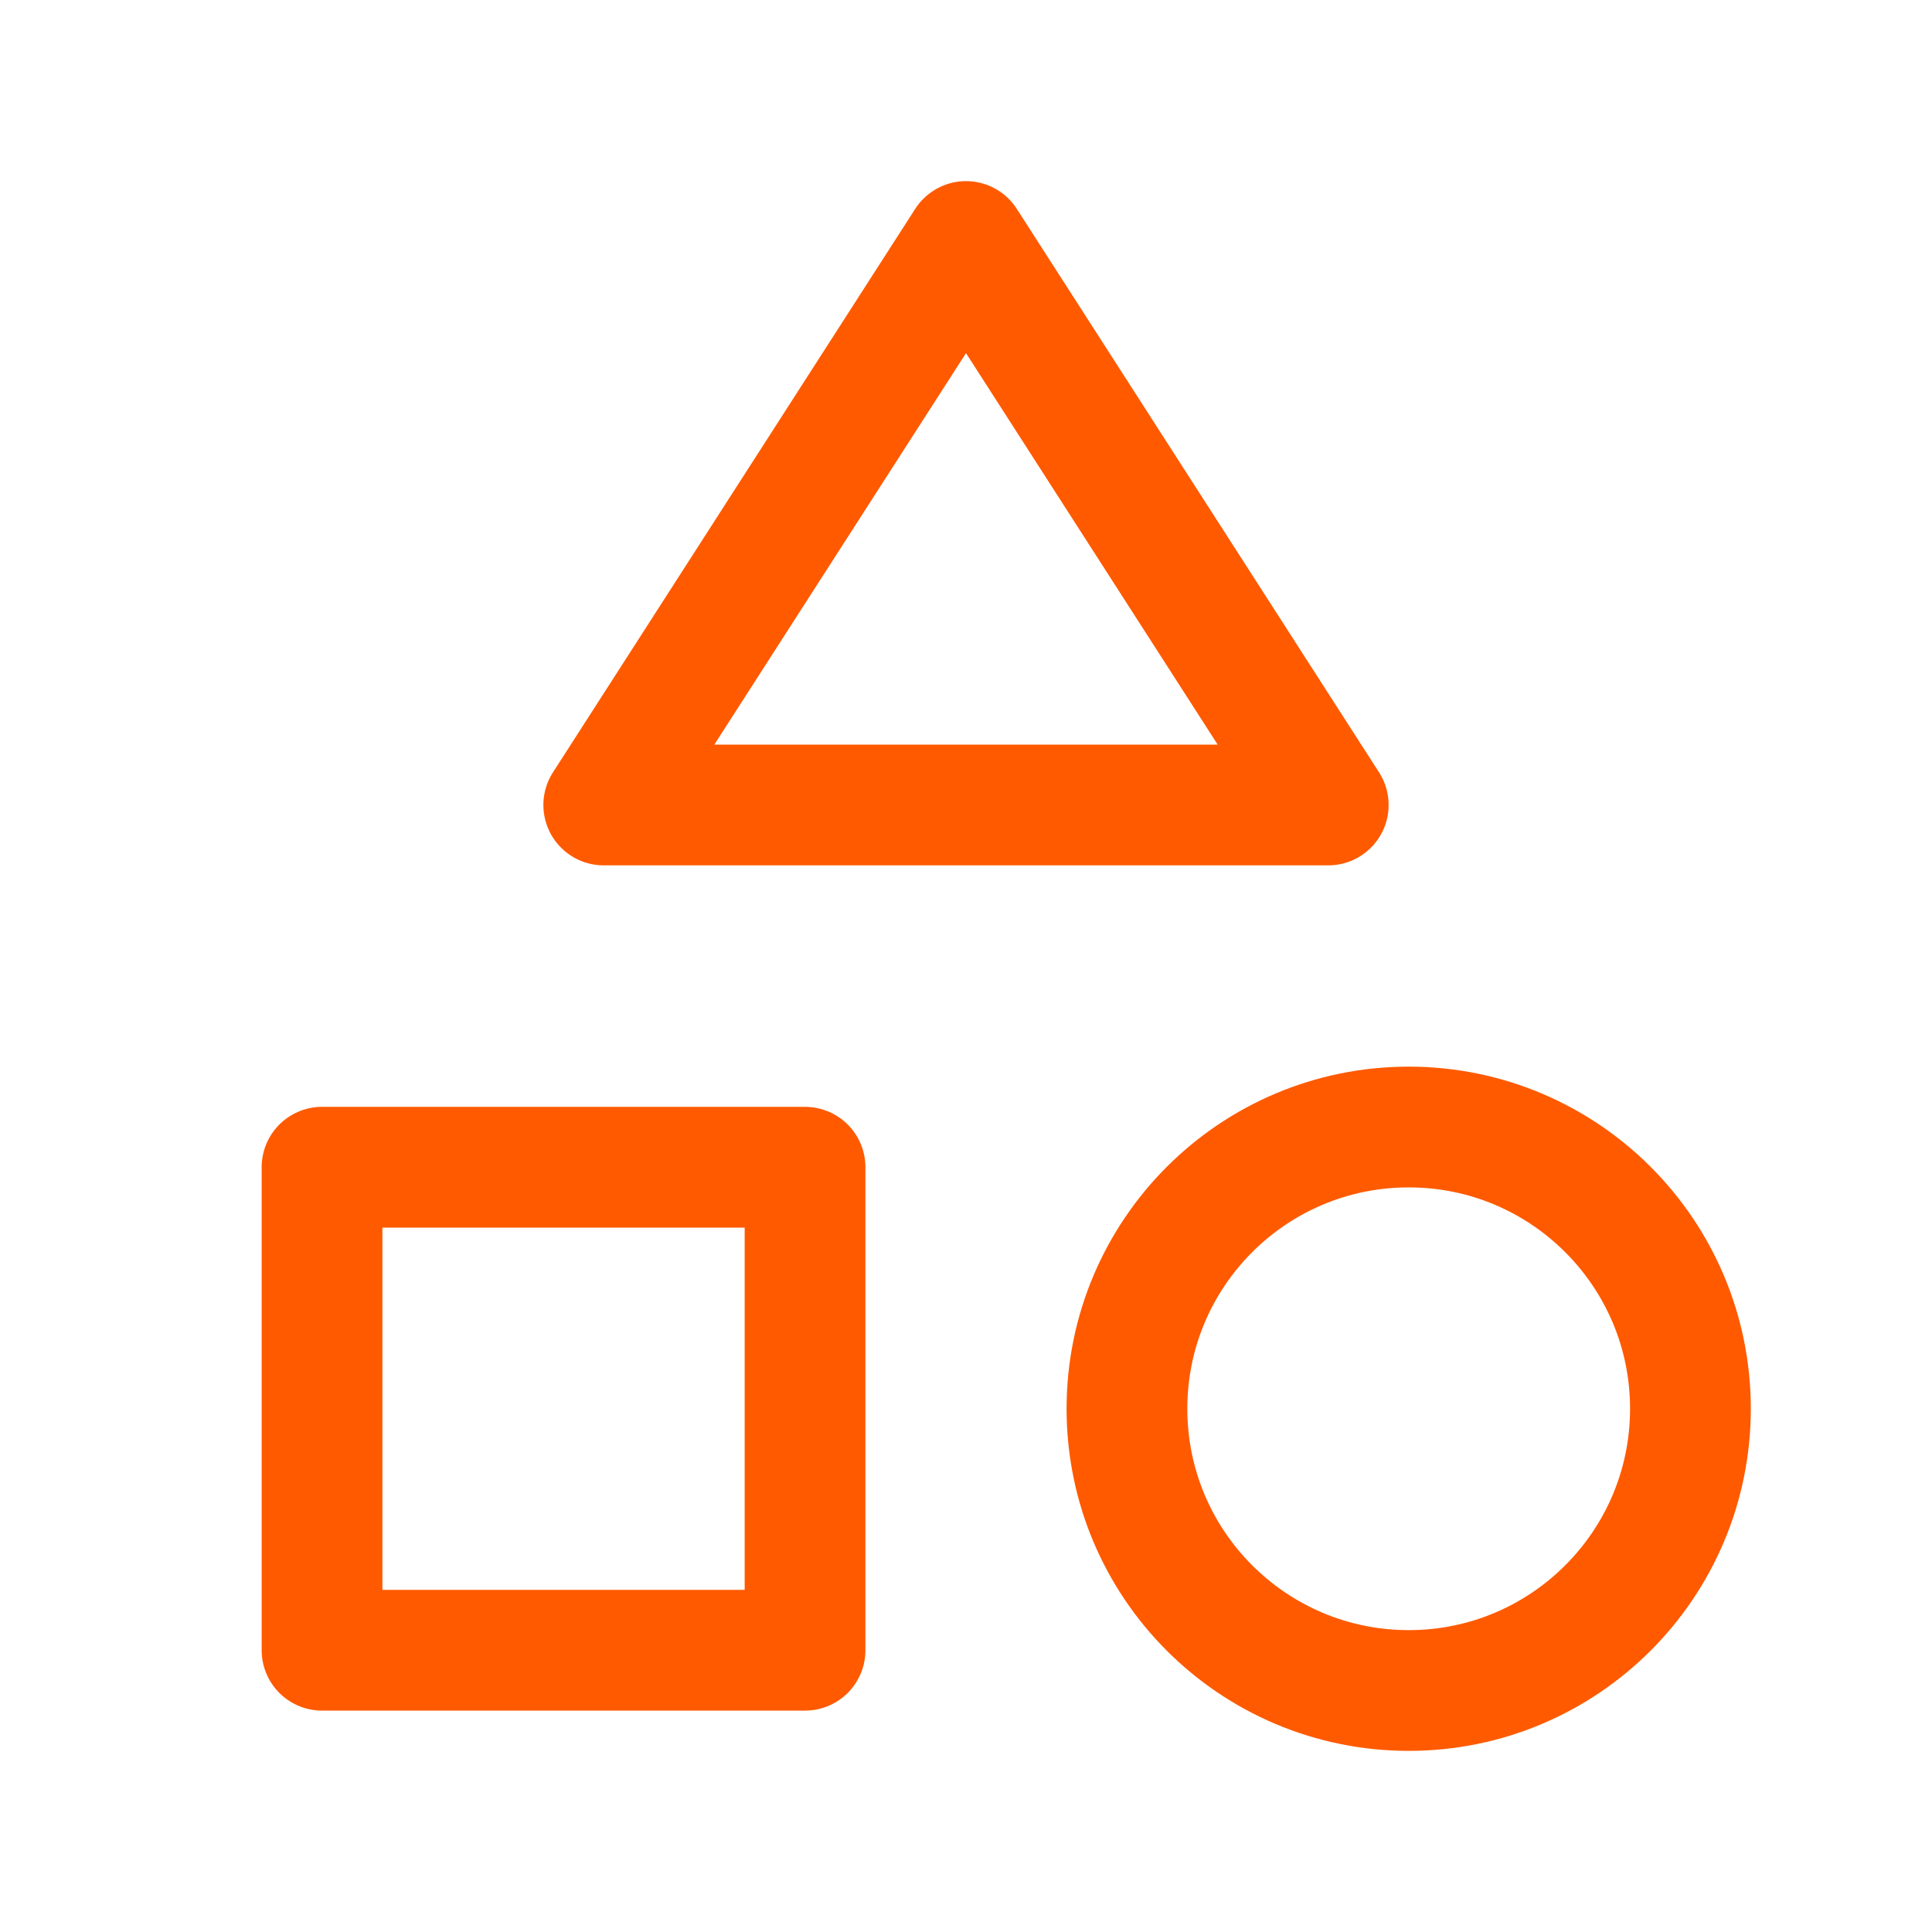
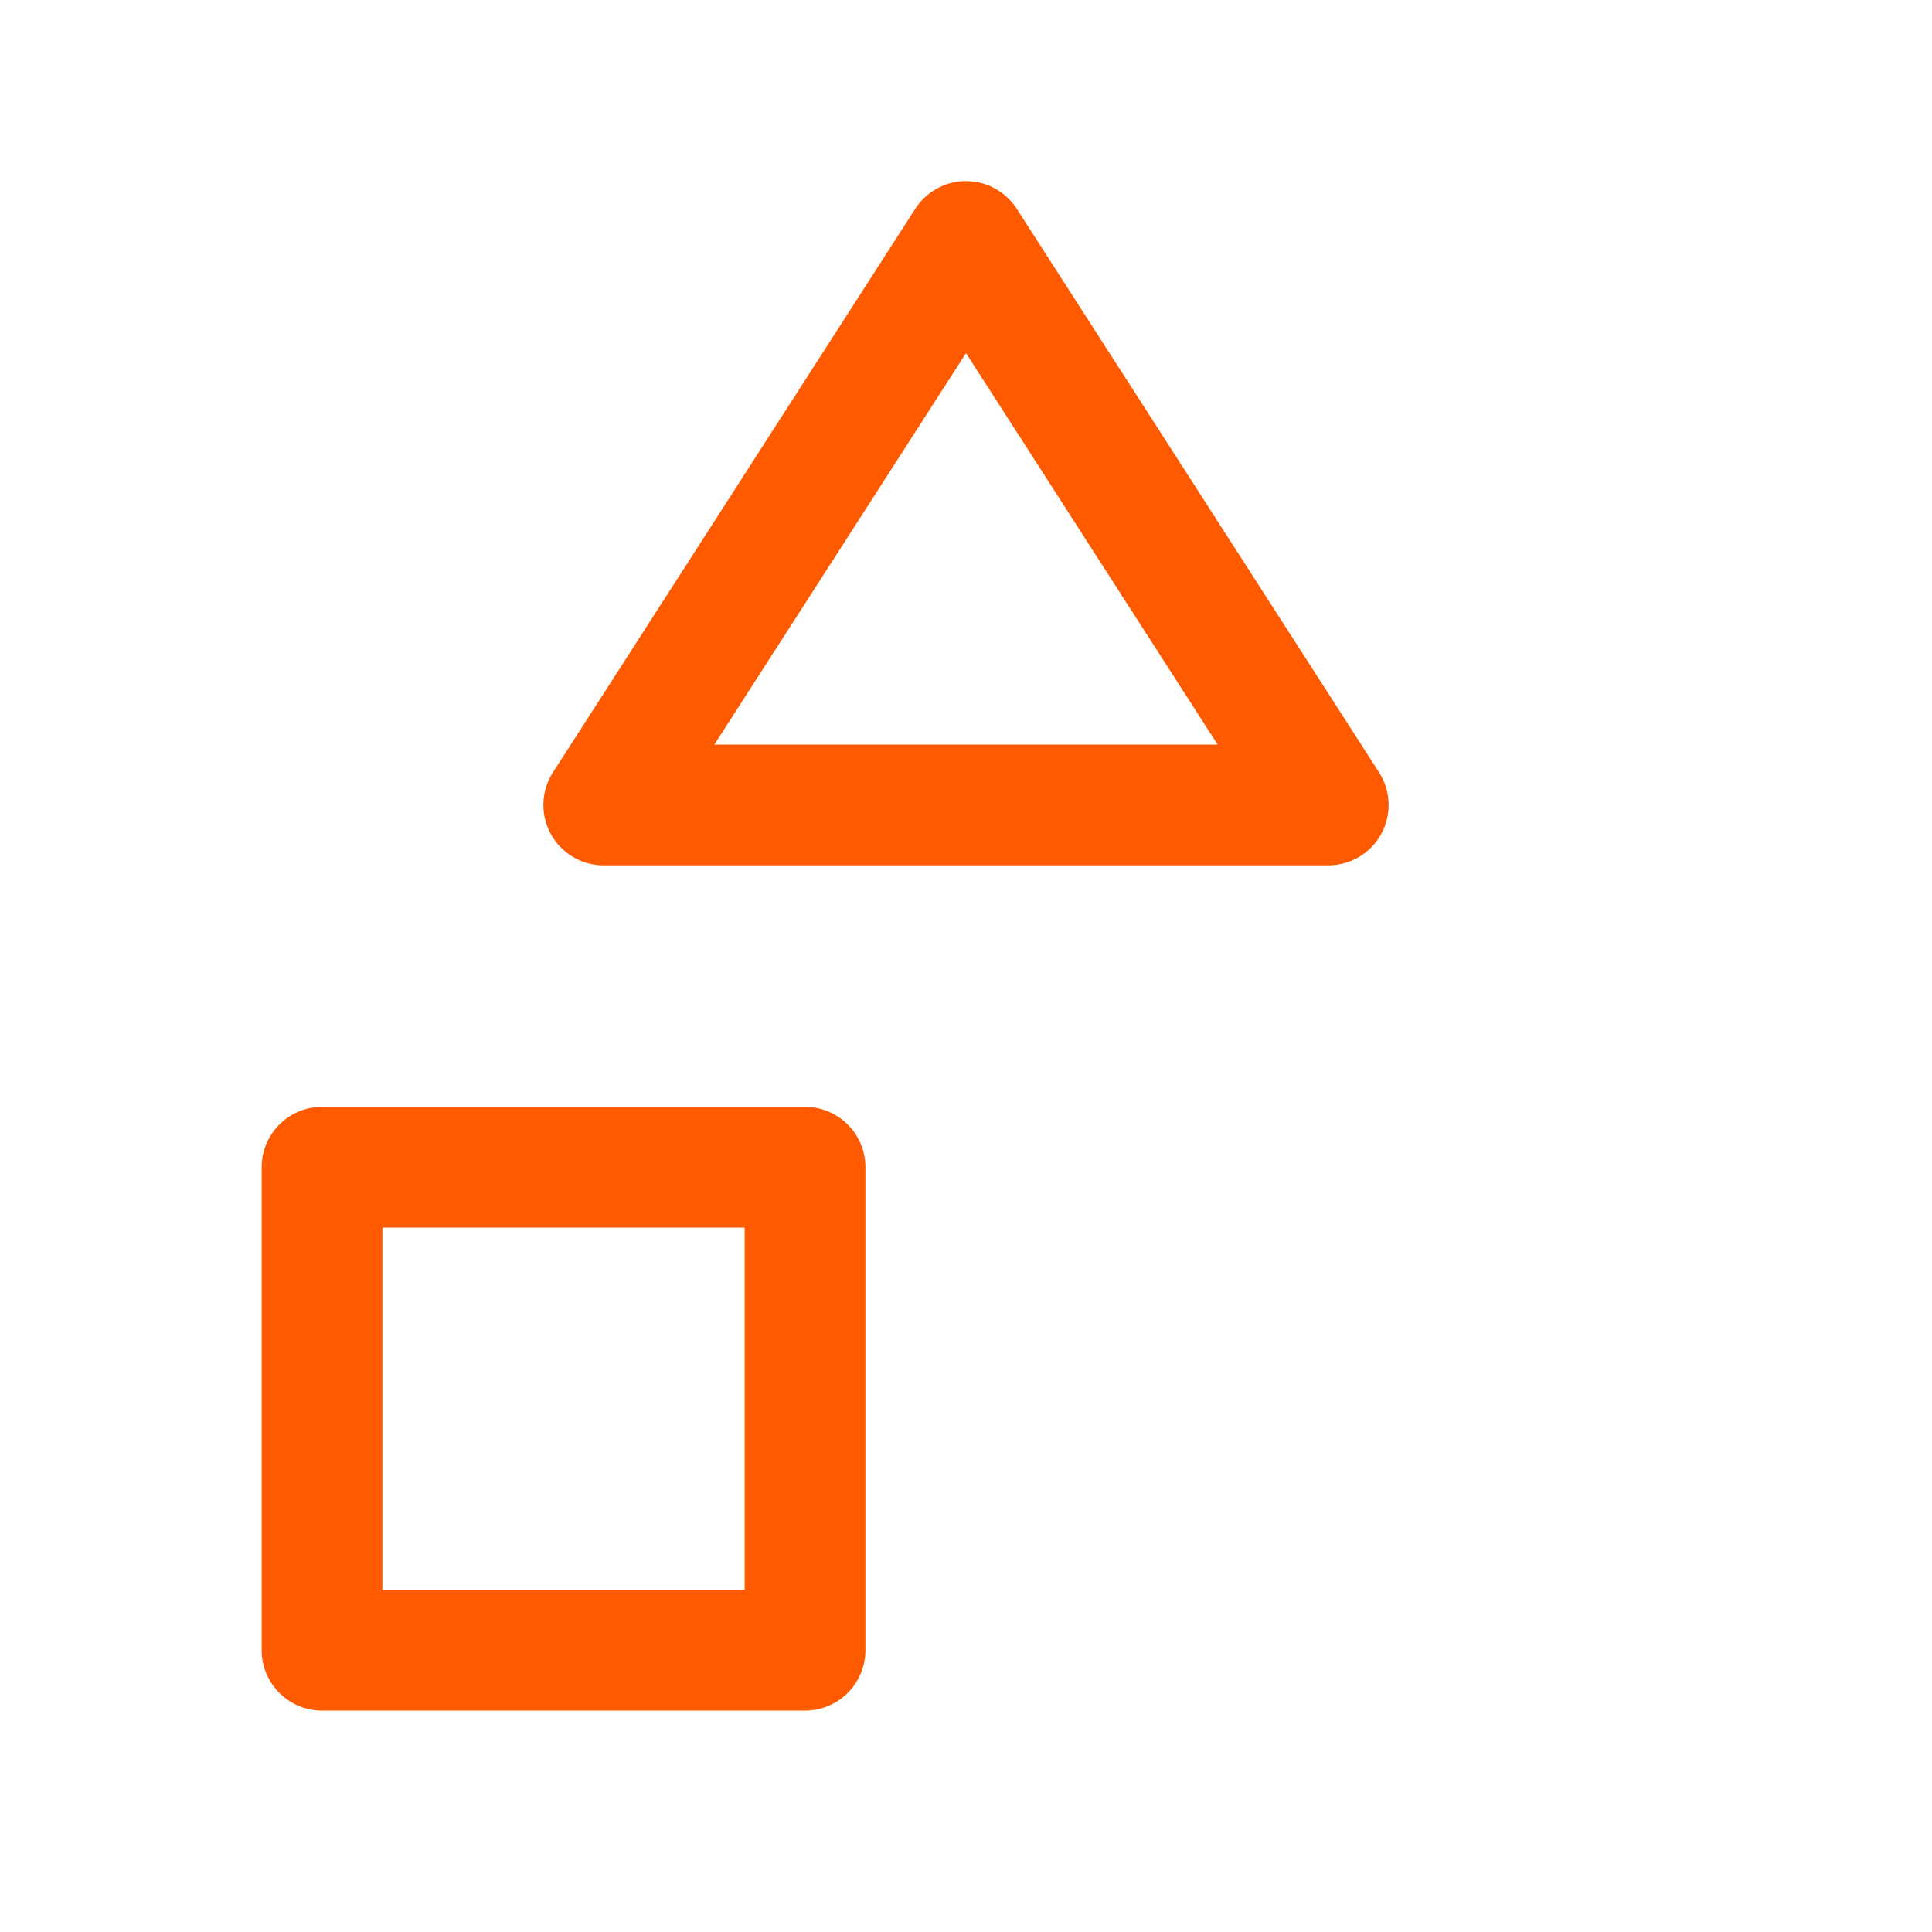
<svg xmlns="http://www.w3.org/2000/svg" width="32" height="32" viewBox="0 0 32 32" fill="none">
  <path fill-rule="evenodd" clip-rule="evenodd" d="M5.334 19.333H13.334V27.333H5.334V19.333Z" stroke="#FF5A00" stroke-width="2" stroke-linecap="round" stroke-linejoin="round" />
-   <path fill-rule="evenodd" clip-rule="evenodd" d="M23.333 28V28C20.755 28 18.666 25.911 18.666 23.333V23.333C18.666 20.756 20.755 18.667 23.333 18.667V18.667C25.91 18.667 27.999 20.756 27.999 23.333V23.333C27.999 25.911 25.91 28 23.333 28Z" stroke="#FF5A00" stroke-width="2" stroke-linecap="round" stroke-linejoin="round" />
  <path fill-rule="evenodd" clip-rule="evenodd" d="M16 4L10 13.333H22L16 4Z" stroke="#FF5A00" stroke-width="2" stroke-linecap="round" stroke-linejoin="round" />
</svg>